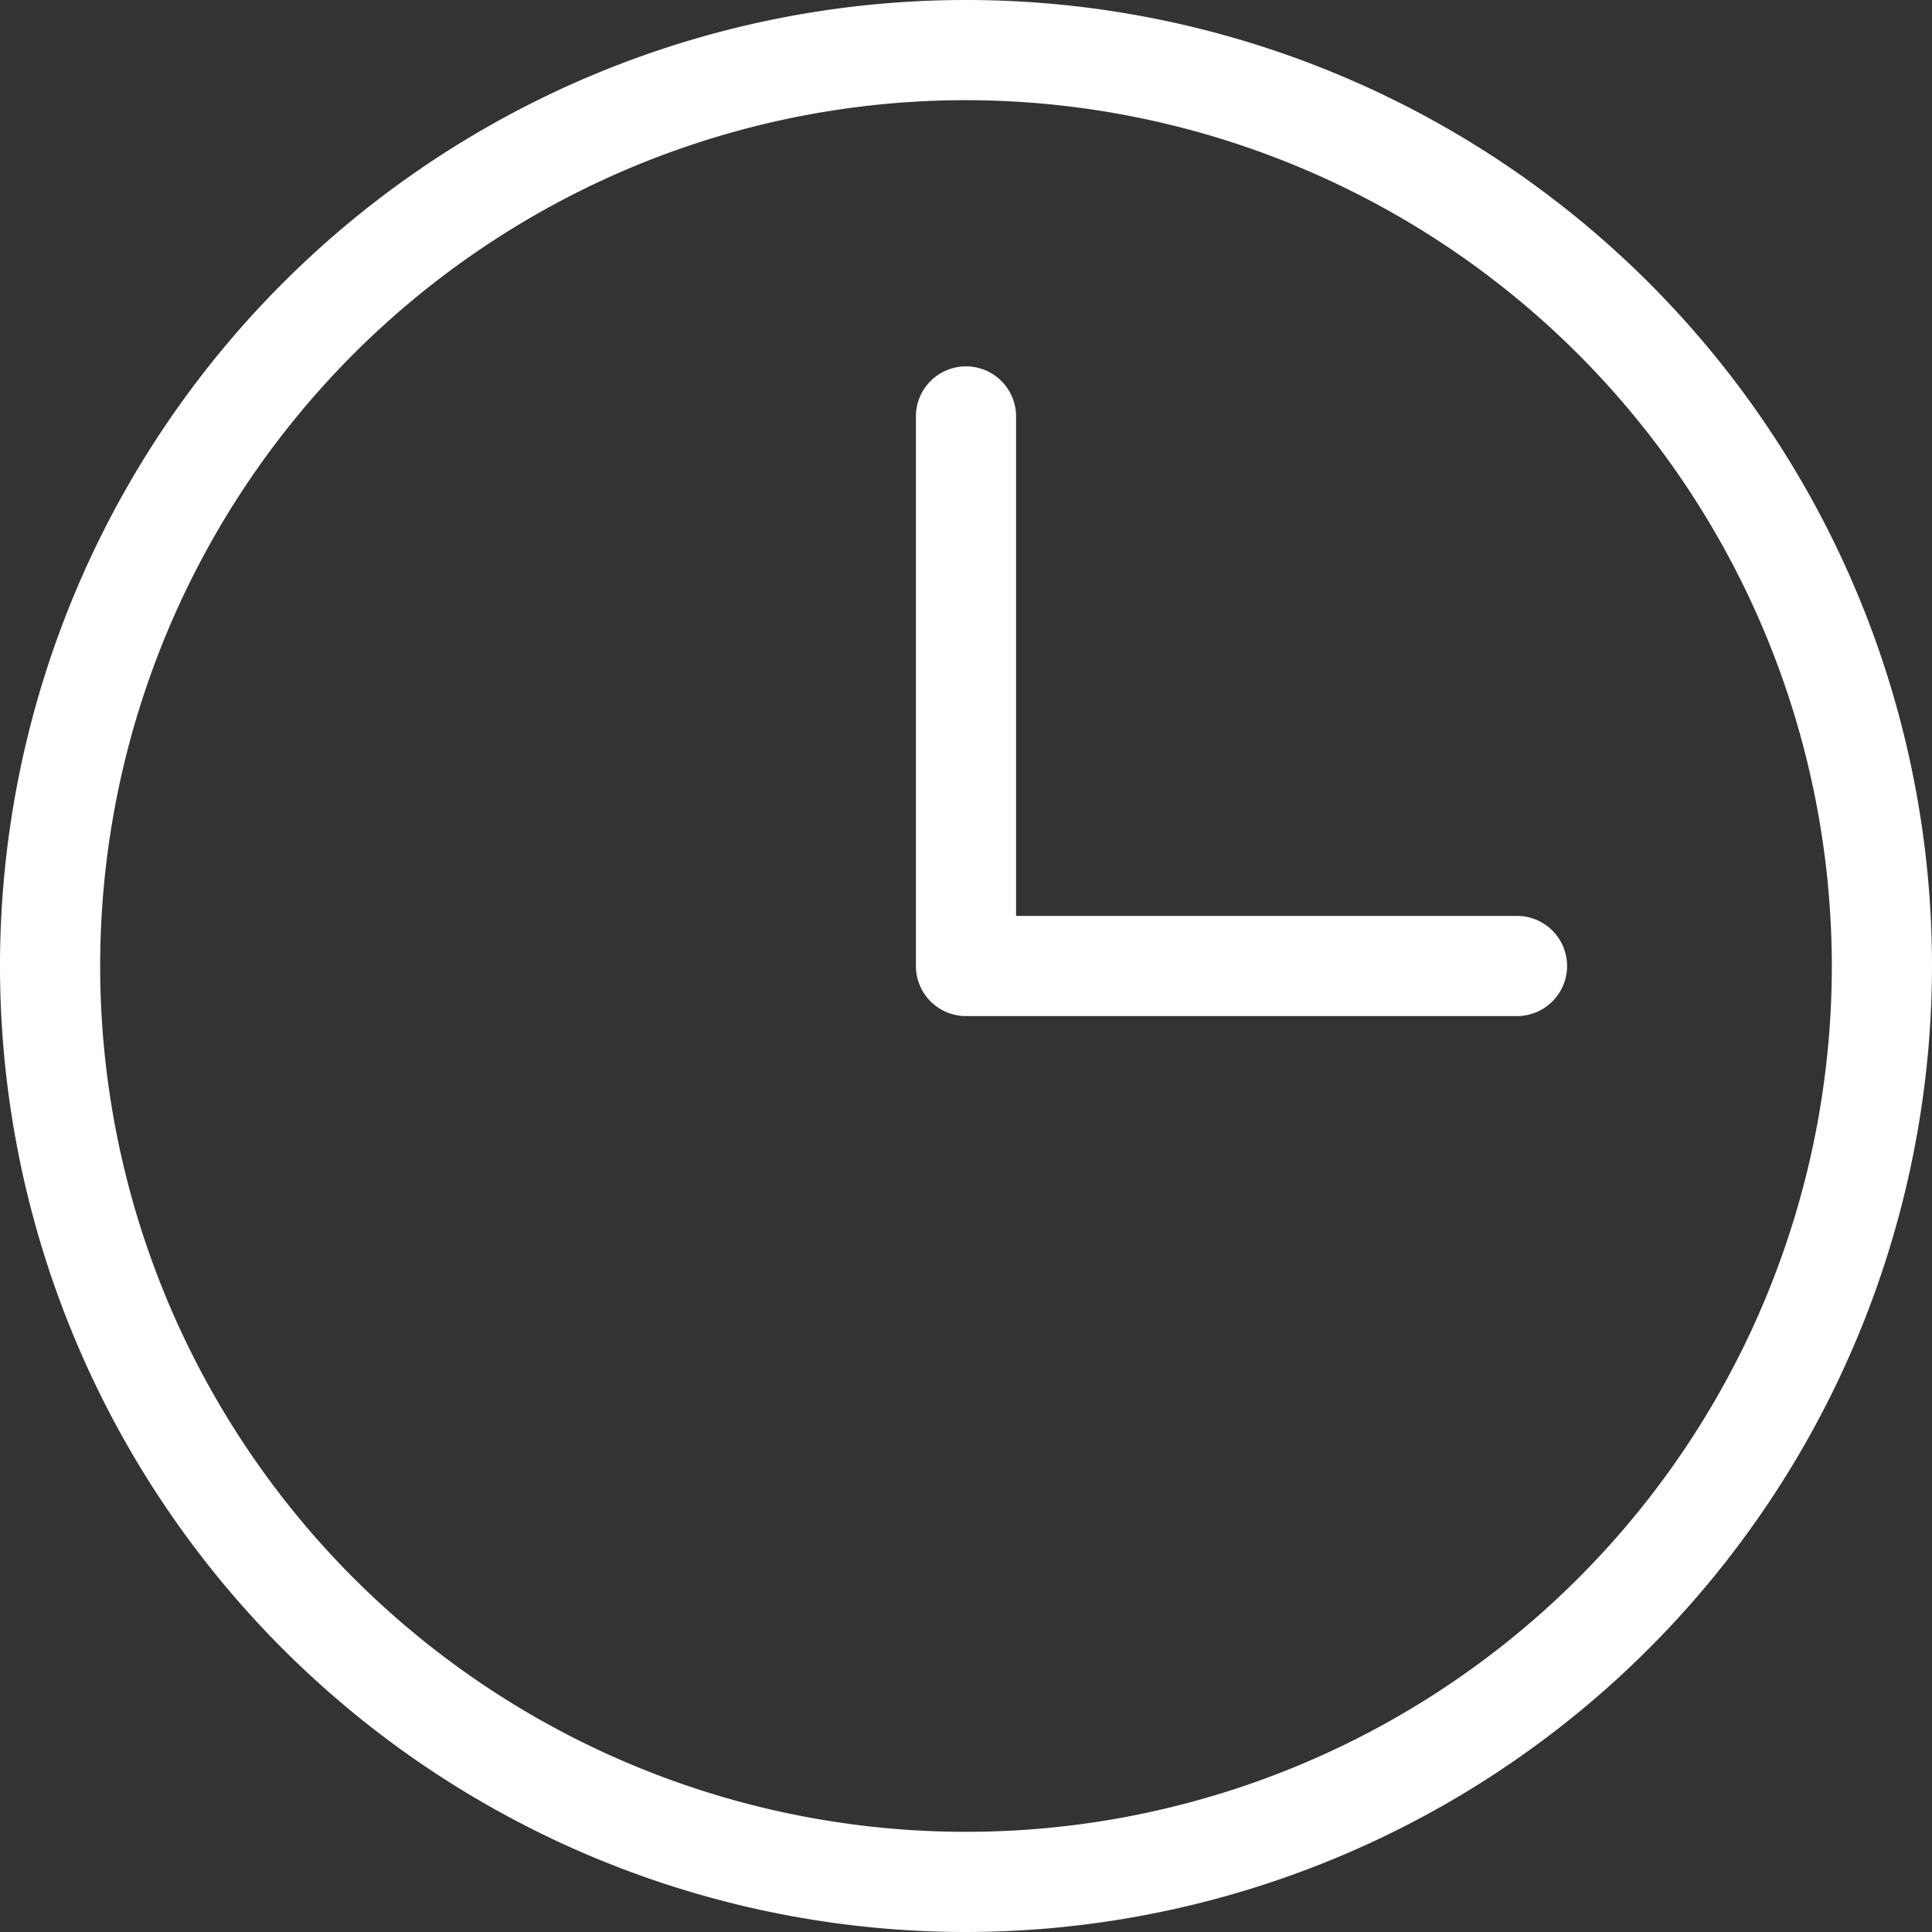
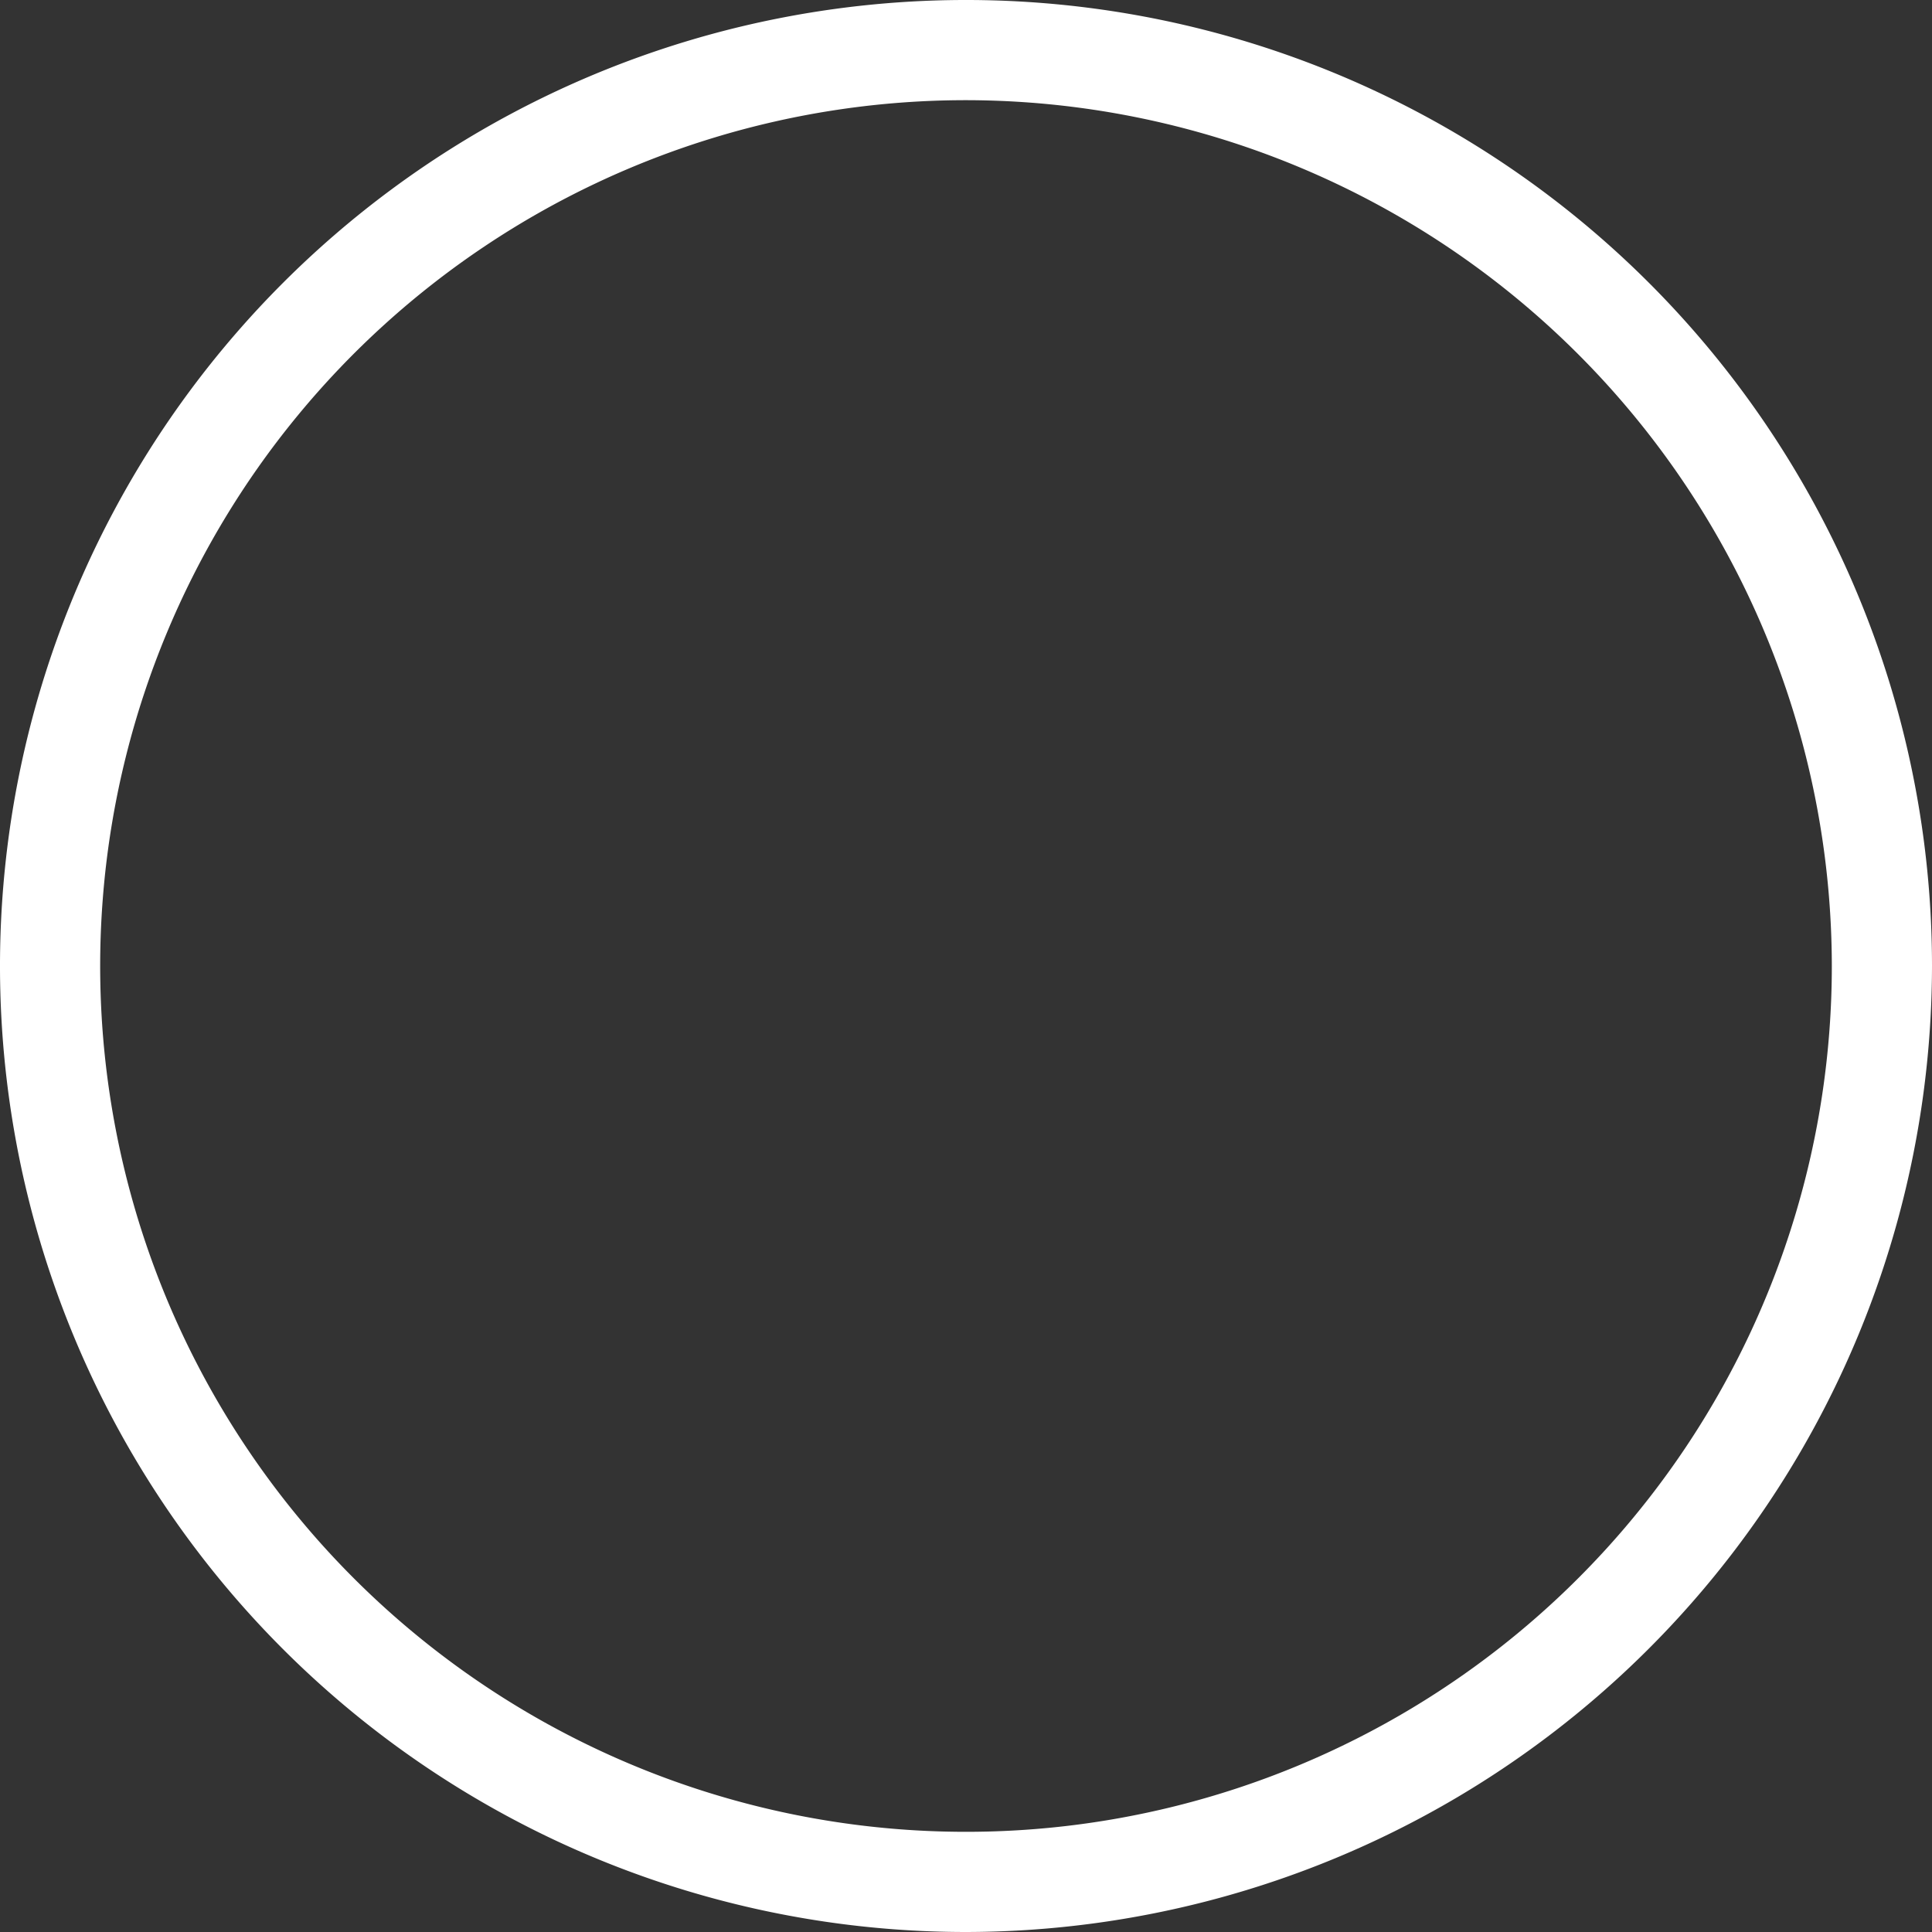
<svg xmlns="http://www.w3.org/2000/svg" viewBox="0 0 67.5 67.5">
  <rect x="0" y="0" width="67.5" height="67.5" fill="#333333" stroke="none" />
  <defs>
    <style>.cls-1{fill:white;}</style>
  </defs>
  <g id="Ebene_2" data-name="Ebene 2">
    <g id="Icons">
      <path class="cls-1" d="M33.75,67.5A33.75,33.75,0,1,1,67.5,33.75,33.79,33.79,0,0,1,33.75,67.5Zm0-64A30.25,30.25,0,1,0,64,33.75,30.28,30.28,0,0,0,33.75,3.5Z" />
-       <path class="cls-1" d="M53,32H35.5V14.55a1.75,1.75,0,1,0-3.5,0v19.2a1.75,1.75,0,0,0,1.75,1.75H53A1.75,1.75,0,0,0,53,32Z" />
    </g>
  </g>
</svg>